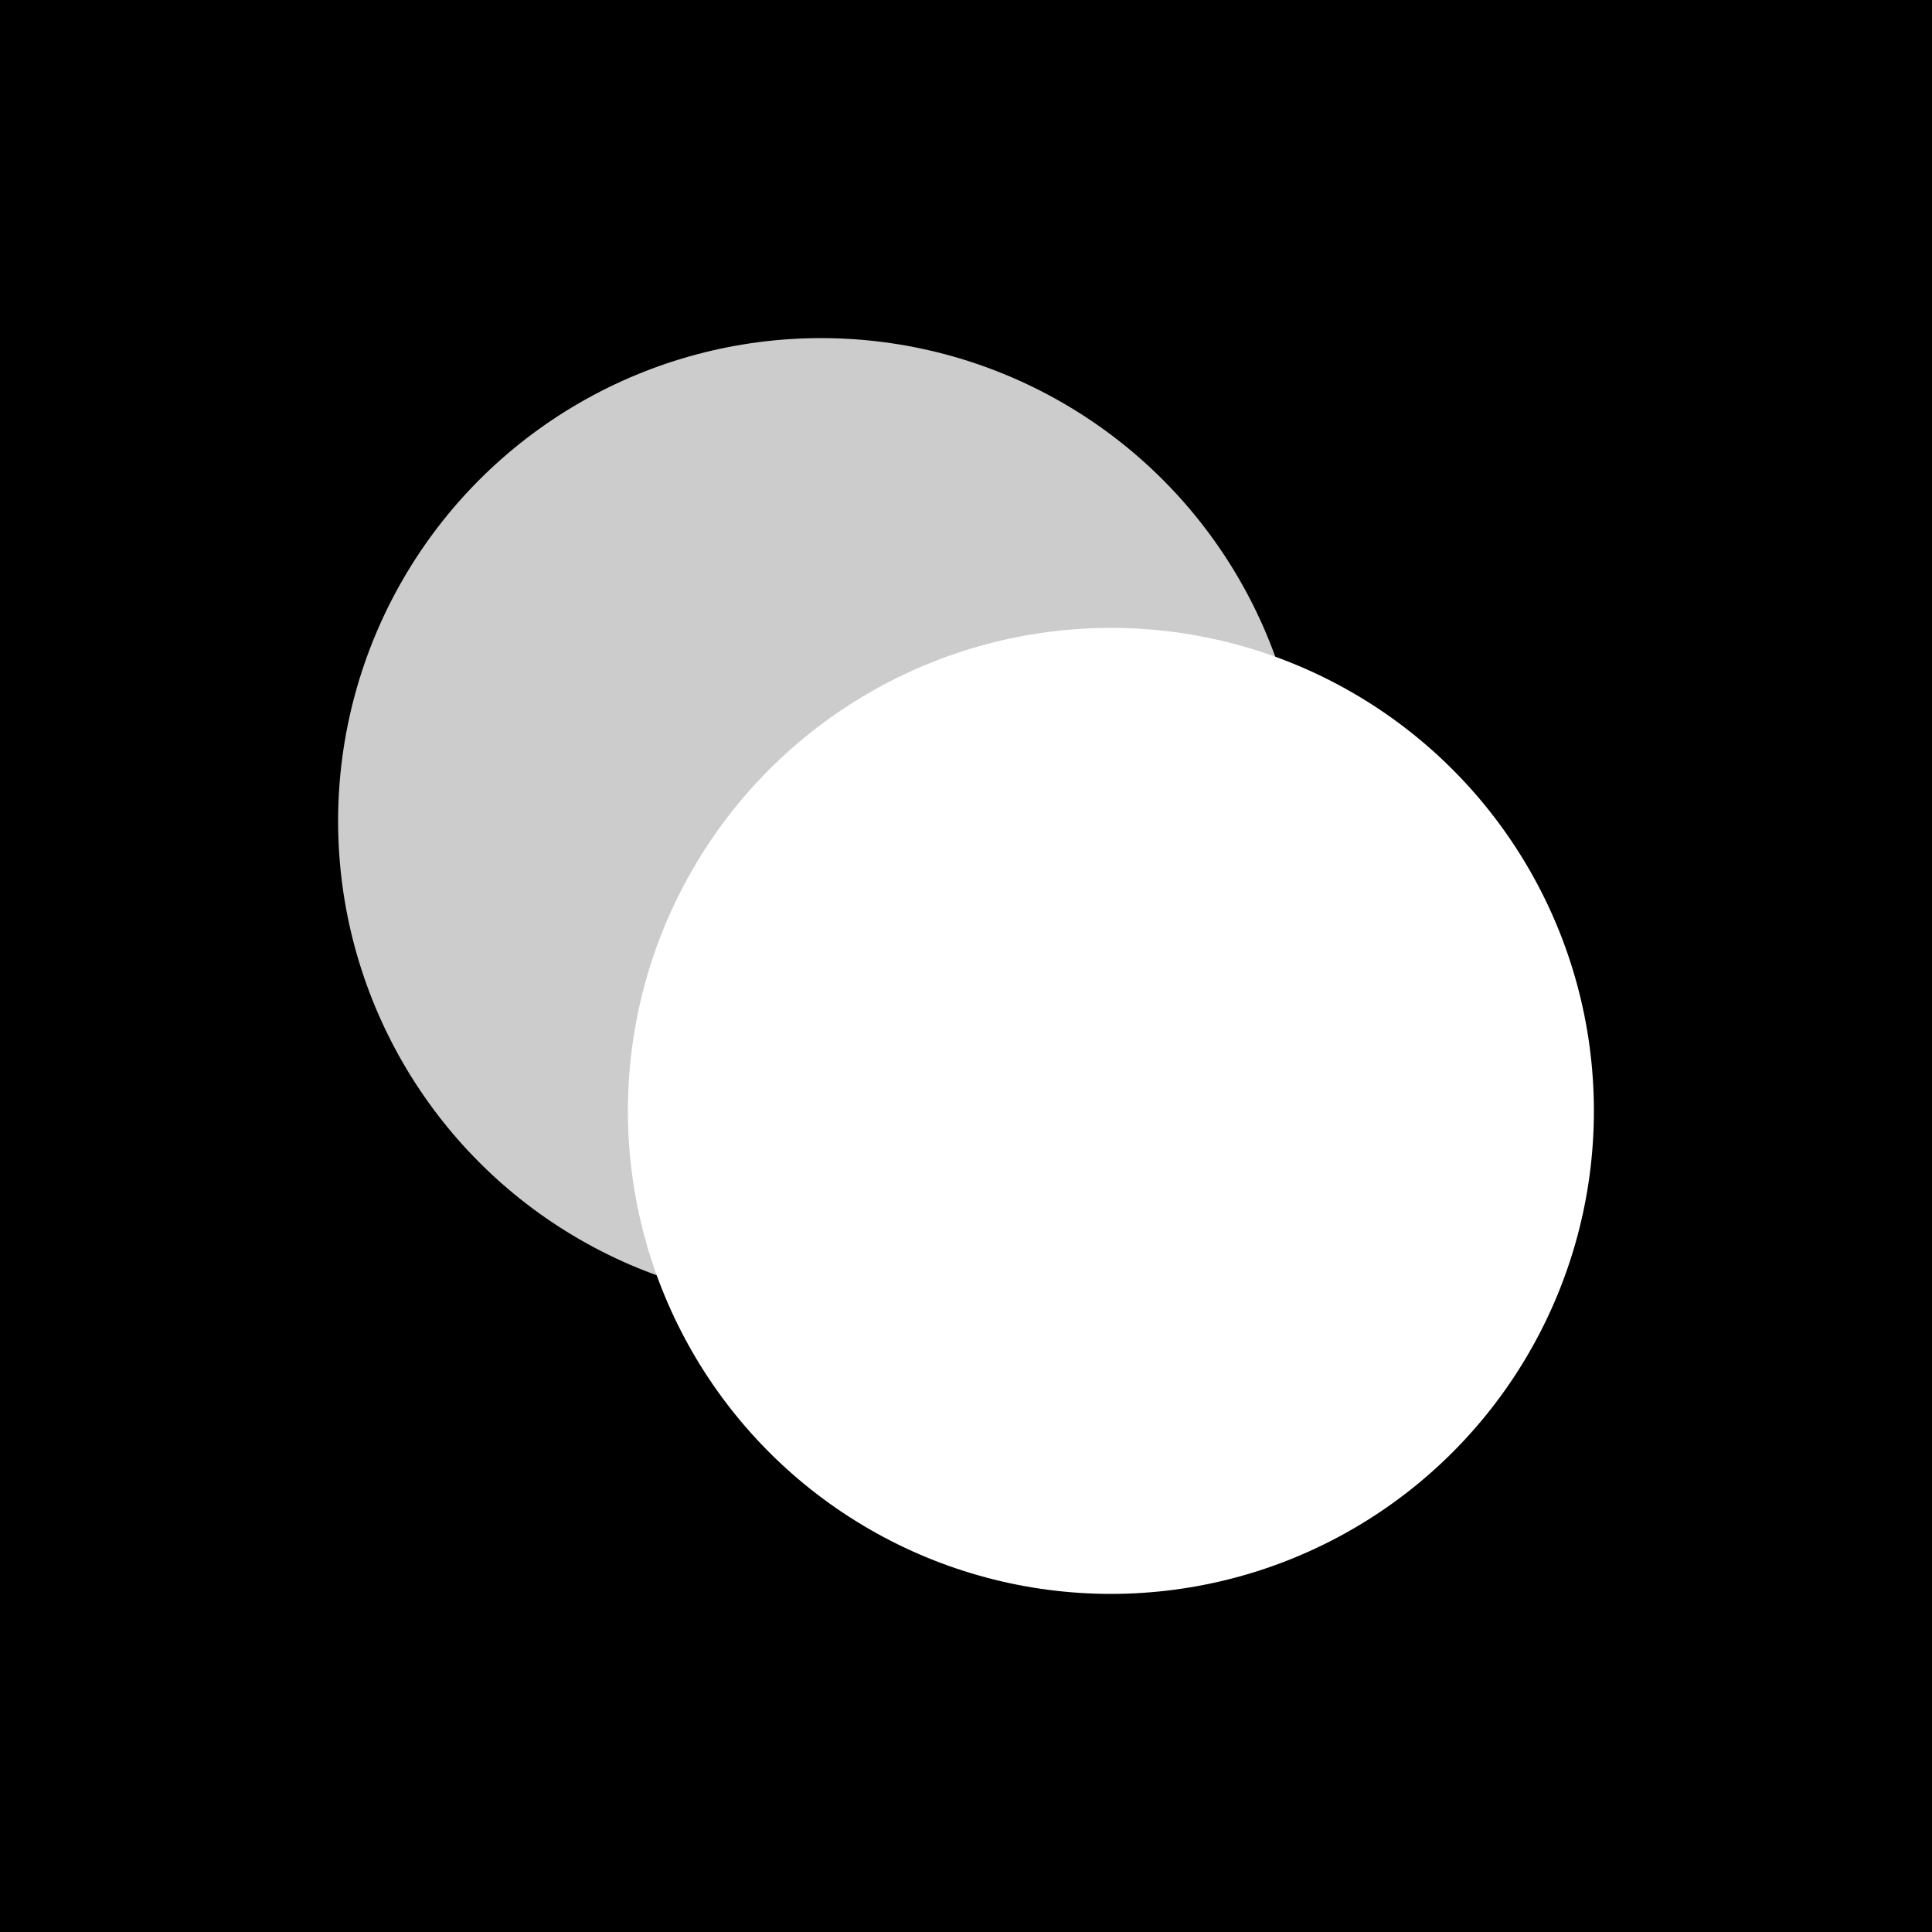
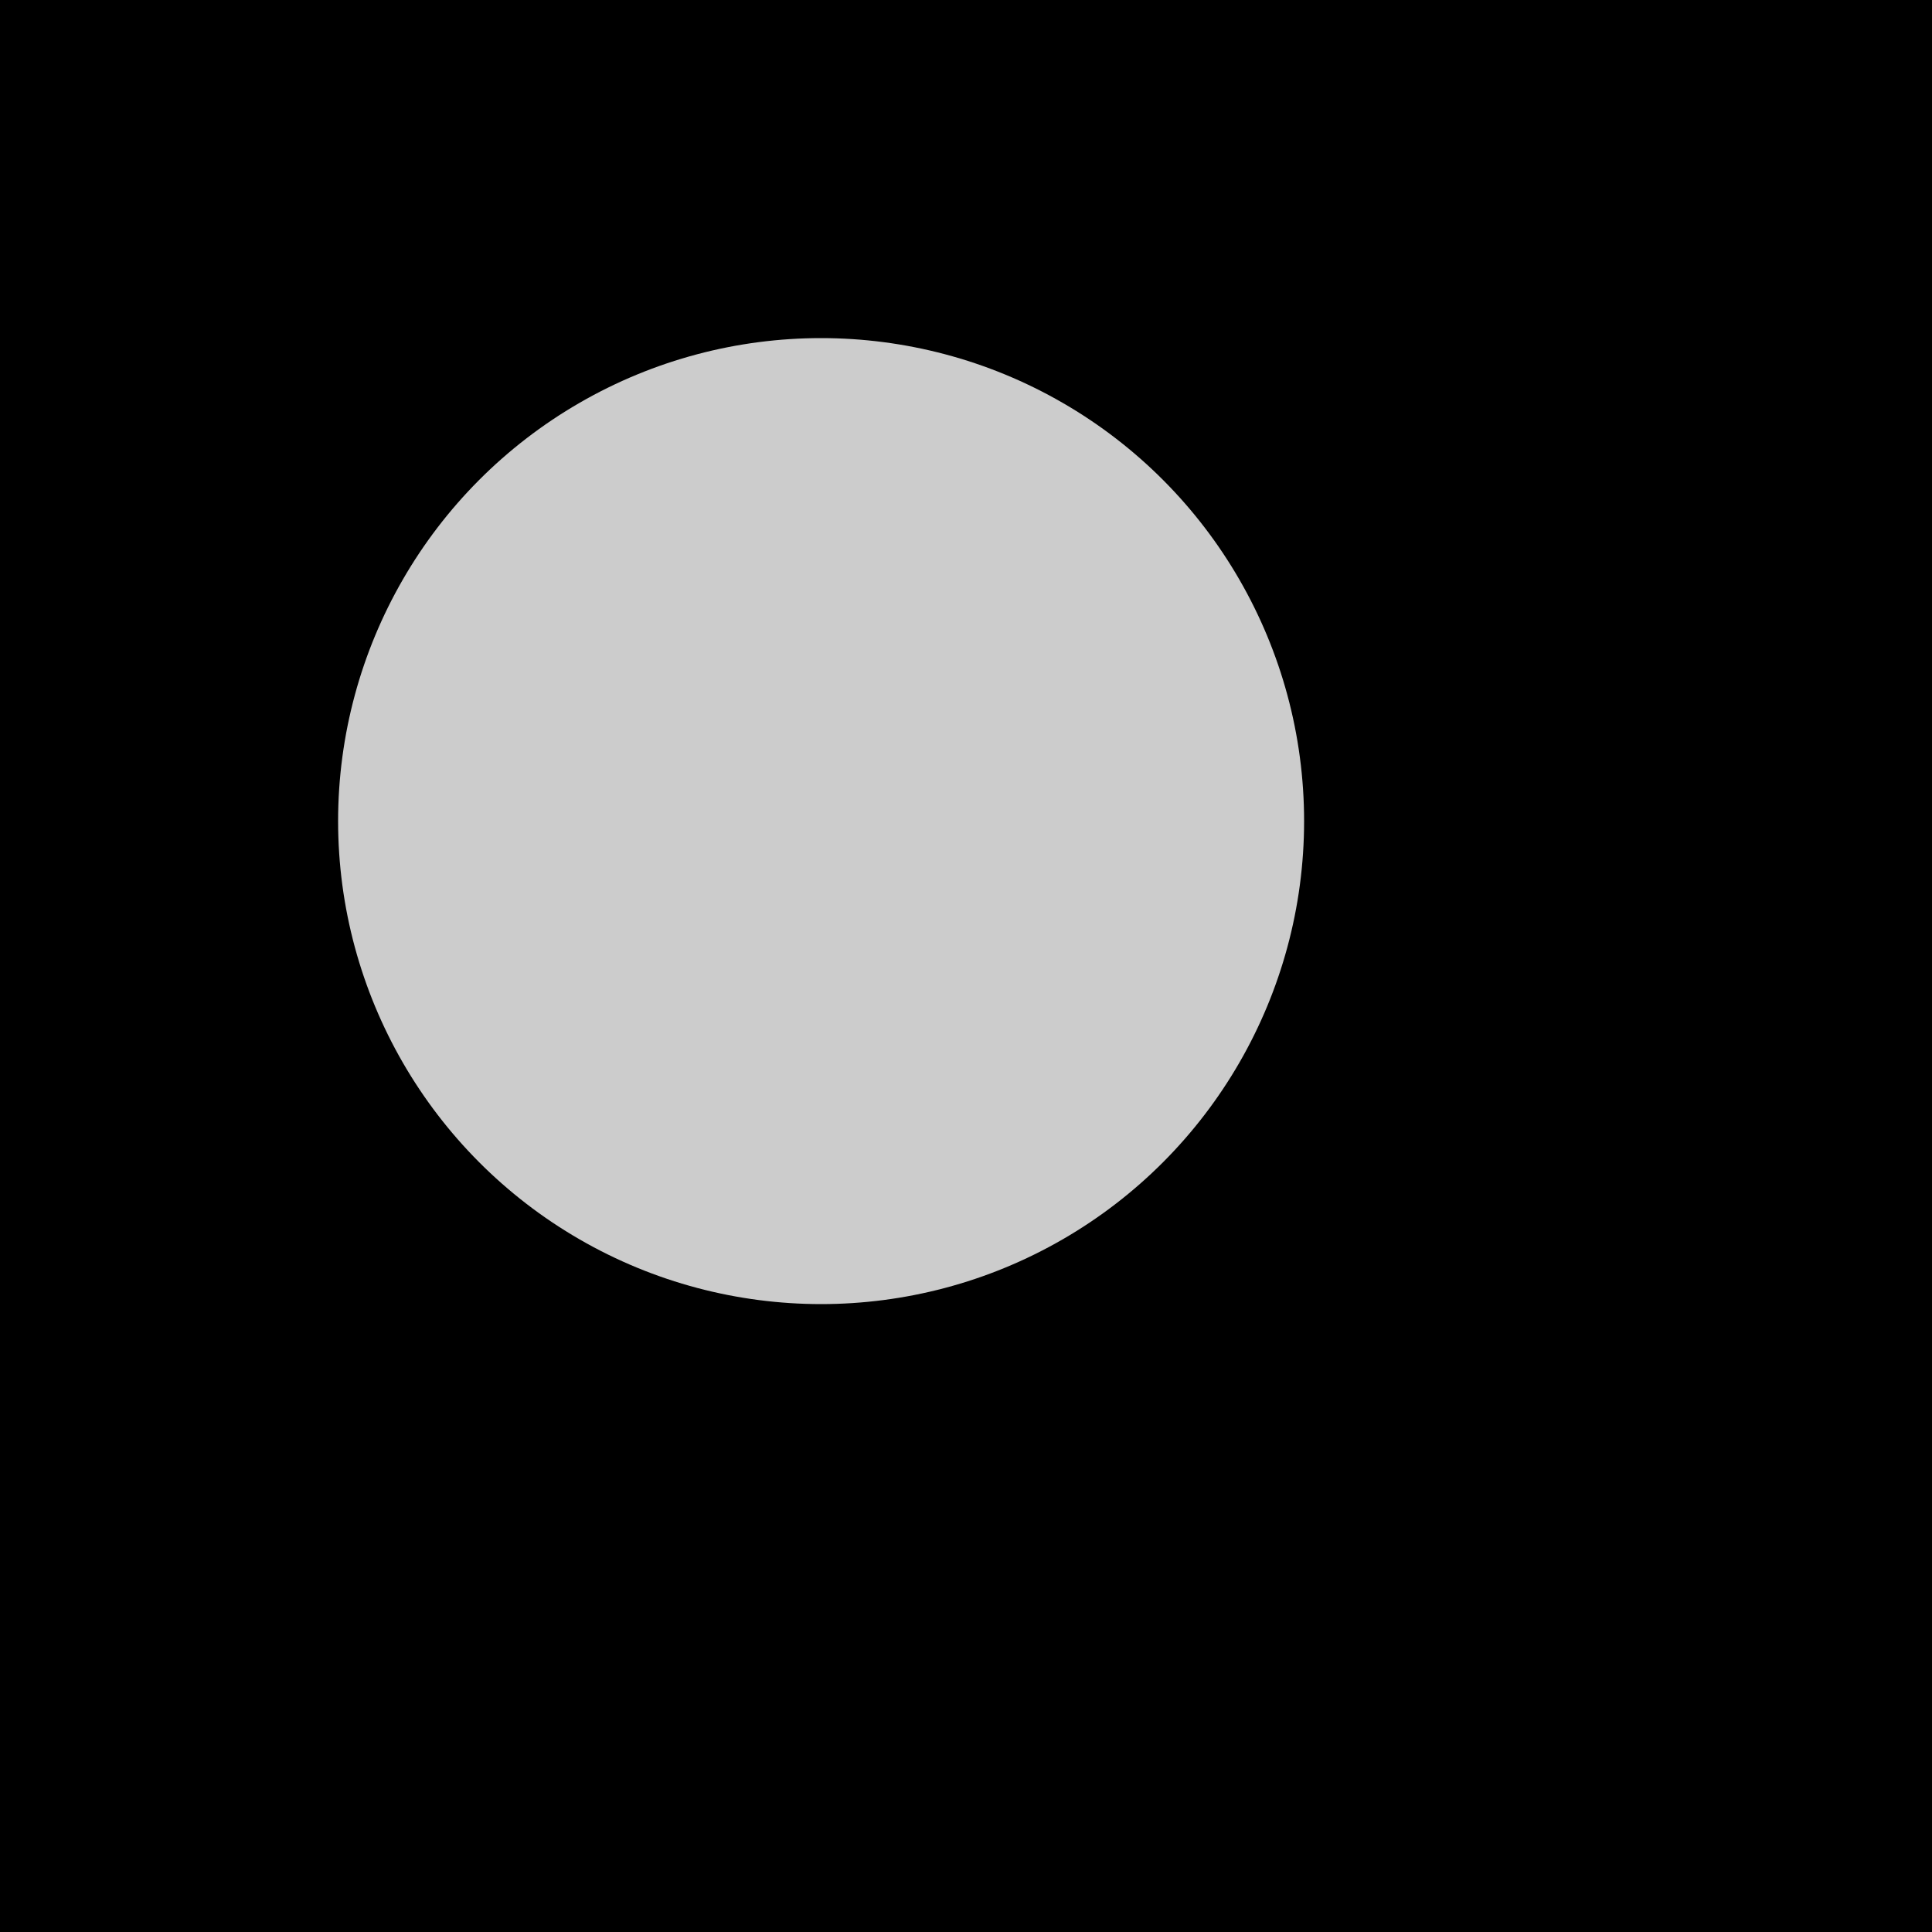
<svg xmlns="http://www.w3.org/2000/svg" viewBox="0 0 400 400">
  <rect width="400" height="400" fill="#000000" />
  <circle cx="170" cy="170" r="100" fill="#cccccc" opacity="1" />
-   <circle cx="230" cy="230" r="100" fill="#ffffff" opacity="1" />
</svg>